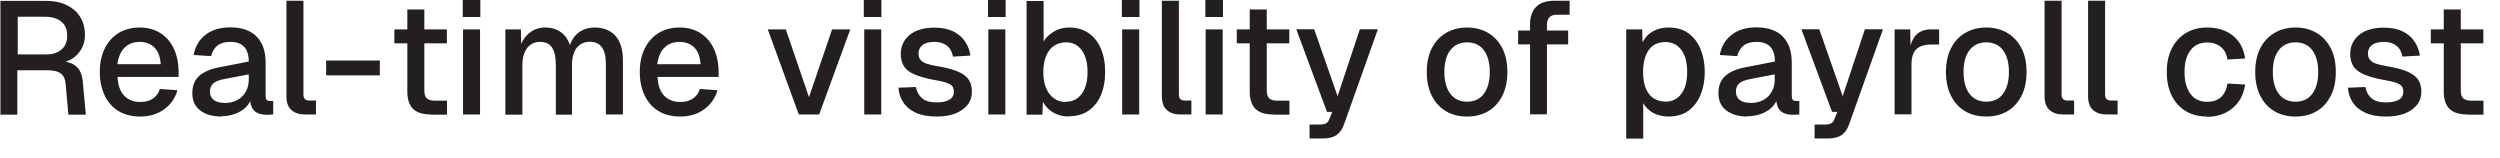
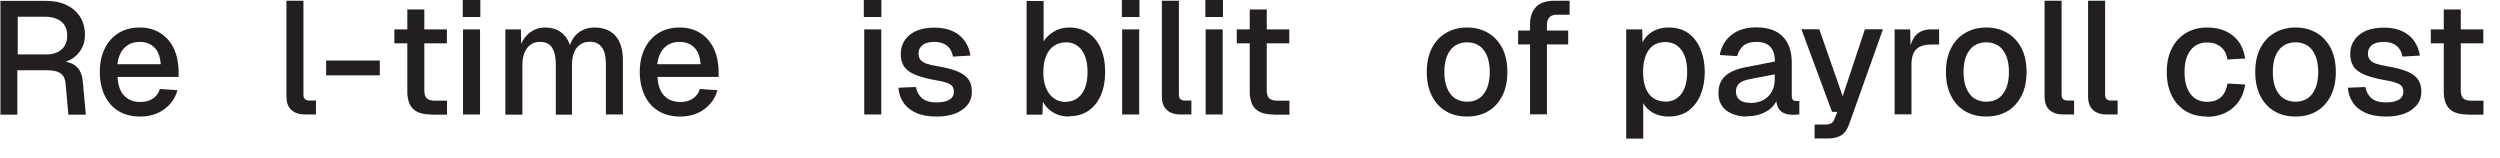
<svg xmlns="http://www.w3.org/2000/svg" fill="none" height="100%" overflow="visible" preserveAspectRatio="none" style="display: block;" viewBox="0 0 111 7" width="100%">
  <g id="Group">
    <path d="M0.019 5.084V0.039H2.028C2.39 0.039 2.7 0.097 2.958 0.227C3.217 0.349 3.417 0.524 3.559 0.75C3.701 0.976 3.772 1.247 3.772 1.557C3.772 1.783 3.72 1.99 3.617 2.171C3.514 2.352 3.378 2.494 3.21 2.603C3.042 2.713 2.861 2.771 2.674 2.784L2.635 2.72C2.952 2.72 3.197 2.791 3.372 2.939C3.546 3.081 3.649 3.308 3.675 3.618L3.811 5.09H3.036L2.913 3.721C2.9 3.514 2.829 3.366 2.706 3.269C2.584 3.172 2.383 3.12 2.106 3.12H0.769V5.09H0L0.019 5.084ZM0.788 2.416H2.048C2.338 2.416 2.564 2.345 2.732 2.197C2.9 2.054 2.984 1.848 2.984 1.583C2.984 1.318 2.9 1.105 2.726 0.963C2.558 0.821 2.306 0.743 1.983 0.743H0.788V2.416Z" fill="#231F20" id="Vector" />
    <path d="M6.226 5.174C5.858 5.174 5.535 5.096 5.27 4.935C4.999 4.773 4.799 4.547 4.65 4.244C4.508 3.947 4.431 3.598 4.431 3.197C4.431 2.797 4.502 2.454 4.65 2.157C4.792 1.86 4.999 1.634 5.264 1.466C5.529 1.305 5.839 1.221 6.2 1.221C6.543 1.221 6.84 1.298 7.105 1.46C7.363 1.621 7.57 1.847 7.712 2.144C7.854 2.442 7.931 2.803 7.931 3.223V3.417H5.219C5.238 3.785 5.335 4.063 5.516 4.25C5.69 4.437 5.936 4.528 6.239 4.528C6.459 4.528 6.646 4.476 6.795 4.373C6.943 4.269 7.046 4.127 7.098 3.953L7.88 4.005C7.783 4.353 7.583 4.638 7.292 4.851C7.001 5.064 6.646 5.174 6.233 5.174H6.226ZM5.219 2.849H7.137C7.111 2.513 7.021 2.261 6.846 2.099C6.678 1.938 6.465 1.86 6.2 1.86C5.936 1.86 5.709 1.944 5.535 2.112C5.361 2.28 5.257 2.526 5.212 2.849H5.219Z" fill="#231F20" id="Vector_2" />
-     <path d="M9.83 5.174C9.436 5.174 9.126 5.083 8.887 4.903C8.655 4.722 8.539 4.47 8.539 4.14C8.539 3.811 8.636 3.559 8.836 3.378C9.03 3.197 9.34 3.062 9.746 2.984L11.045 2.732C11.045 2.442 10.974 2.222 10.838 2.074C10.702 1.931 10.496 1.86 10.224 1.86C9.985 1.86 9.792 1.912 9.656 2.022C9.52 2.132 9.424 2.287 9.372 2.493L8.597 2.442C8.668 2.061 8.842 1.764 9.126 1.544C9.411 1.324 9.772 1.215 10.224 1.215C10.735 1.215 11.129 1.35 11.393 1.621C11.658 1.893 11.794 2.274 11.794 2.771V4.244C11.794 4.334 11.807 4.399 11.839 4.431C11.871 4.463 11.923 4.483 11.994 4.483H12.13V5.077C12.13 5.077 12.065 5.083 12.014 5.09C11.962 5.09 11.904 5.096 11.852 5.096C11.691 5.096 11.555 5.07 11.439 5.019C11.322 4.967 11.239 4.883 11.18 4.76C11.122 4.638 11.096 4.476 11.096 4.276L11.174 4.308C11.135 4.476 11.051 4.618 10.928 4.748C10.806 4.877 10.644 4.974 10.45 5.051C10.257 5.122 10.05 5.161 9.83 5.161V5.174ZM9.953 4.573C10.179 4.573 10.373 4.528 10.534 4.444C10.696 4.354 10.819 4.237 10.909 4.076C10.999 3.921 11.045 3.74 11.045 3.54V3.301L9.934 3.514C9.708 3.559 9.546 3.624 9.456 3.714C9.365 3.805 9.32 3.927 9.32 4.063C9.32 4.224 9.378 4.347 9.488 4.437C9.598 4.521 9.753 4.567 9.953 4.567V4.573Z" fill="#231F20" id="Vector_3" />
    <path d="M13.538 5.083C13.293 5.083 13.092 5.019 12.944 4.89C12.795 4.76 12.718 4.56 12.718 4.276V0.033H13.473V4.205C13.473 4.289 13.493 4.354 13.538 4.399C13.583 4.444 13.648 4.463 13.732 4.463H14.029V5.083H13.538Z" fill="#231F20" id="Vector_4" />
    <path d="M14.481 3.346V2.687H16.864V3.346H14.481Z" fill="#231F20" id="Vector_5" />
    <path d="M17.51 1.925V1.305H19.842V1.925H17.51ZM19.138 5.083C18.776 5.083 18.511 4.999 18.343 4.838C18.175 4.676 18.085 4.412 18.085 4.063V0.42H18.84V4.011C18.84 4.186 18.879 4.308 18.957 4.373C19.034 4.437 19.151 4.47 19.306 4.47H19.848V5.09H19.144L19.138 5.083Z" fill="#231F20" id="Vector_6" />
    <path d="M20.546 0.756V0H21.327V0.756H20.546ZM20.559 5.083V1.305H21.314V5.083H20.559Z" fill="#231F20" id="Vector_7" />
    <path d="M22.438 5.083V1.305H23.129L23.149 2.241L23.065 2.216C23.11 2.009 23.181 1.828 23.291 1.686C23.401 1.537 23.53 1.428 23.685 1.344C23.84 1.26 24.014 1.221 24.195 1.221C24.518 1.221 24.783 1.311 24.983 1.492C25.183 1.673 25.312 1.925 25.364 2.241H25.241C25.287 2.015 25.358 1.834 25.461 1.686C25.564 1.537 25.693 1.421 25.855 1.344C26.016 1.266 26.197 1.221 26.404 1.221C26.669 1.221 26.895 1.279 27.082 1.389C27.269 1.499 27.412 1.66 27.508 1.873C27.605 2.086 27.657 2.345 27.657 2.655V5.083H26.901V2.836C26.901 2.506 26.843 2.261 26.72 2.099C26.604 1.931 26.423 1.854 26.178 1.854C26.023 1.854 25.881 1.893 25.765 1.977C25.648 2.054 25.551 2.17 25.493 2.325C25.429 2.474 25.396 2.661 25.396 2.874V5.09H24.679V2.874C24.679 2.551 24.628 2.306 24.518 2.125C24.408 1.944 24.227 1.86 23.975 1.86C23.814 1.86 23.678 1.899 23.562 1.983C23.446 2.061 23.355 2.183 23.291 2.332C23.226 2.487 23.194 2.668 23.194 2.874V5.09H22.438V5.083Z" fill="#231F20" id="Vector_8" />
    <path d="M30.202 5.174C29.833 5.174 29.511 5.096 29.246 4.935C28.974 4.773 28.774 4.547 28.626 4.244C28.483 3.947 28.406 3.598 28.406 3.197C28.406 2.797 28.477 2.454 28.626 2.157C28.768 1.86 28.974 1.634 29.239 1.466C29.504 1.305 29.814 1.221 30.176 1.221C30.518 1.221 30.815 1.298 31.08 1.46C31.338 1.621 31.545 1.847 31.687 2.144C31.829 2.442 31.907 2.803 31.907 3.223V3.417H29.194C29.213 3.785 29.31 4.063 29.491 4.25C29.666 4.437 29.911 4.528 30.215 4.528C30.434 4.528 30.621 4.476 30.77 4.373C30.919 4.269 31.022 4.127 31.074 3.953L31.855 4.005C31.758 4.353 31.558 4.638 31.267 4.851C30.977 5.064 30.621 5.174 30.208 5.174H30.202ZM29.188 2.849H31.106C31.08 2.513 30.99 2.261 30.815 2.099C30.647 1.938 30.434 1.86 30.169 1.86C29.904 1.86 29.678 1.944 29.504 2.112C29.33 2.28 29.226 2.526 29.181 2.849H29.188Z" fill="#231F20" id="Vector_9" />
-     <path d="M35.466 5.083L34.09 1.305H34.891L35.918 4.315L36.945 1.305H37.752L36.37 5.083H35.459H35.466Z" fill="#231F20" id="Vector_10" />
    <path d="M38.353 0.756V0H39.134V0.756H38.353ZM38.372 5.083V1.305H39.128V5.083H38.372Z" fill="#231F20" id="Vector_11" />
    <path d="M41.576 5.174C41.221 5.174 40.924 5.122 40.678 5.012C40.433 4.903 40.246 4.754 40.116 4.56C39.981 4.366 39.91 4.147 39.89 3.895L40.665 3.863C40.704 4.069 40.795 4.237 40.937 4.36C41.079 4.483 41.292 4.547 41.583 4.547C41.822 4.547 42.009 4.509 42.145 4.431C42.28 4.354 42.351 4.237 42.351 4.069C42.351 3.979 42.332 3.901 42.287 3.837C42.241 3.772 42.157 3.721 42.028 3.675C41.899 3.63 41.712 3.585 41.46 3.546C41.085 3.475 40.795 3.391 40.581 3.294C40.368 3.197 40.22 3.081 40.129 2.933C40.039 2.784 39.994 2.61 39.994 2.403C39.994 2.054 40.123 1.776 40.381 1.557C40.64 1.337 41.014 1.227 41.499 1.227C41.828 1.227 42.099 1.286 42.325 1.395C42.551 1.505 42.719 1.654 42.849 1.841C42.971 2.028 43.055 2.235 43.087 2.468L42.312 2.513C42.287 2.377 42.241 2.267 42.177 2.17C42.112 2.074 42.015 1.996 41.906 1.944C41.789 1.893 41.66 1.86 41.499 1.86C41.26 1.86 41.079 1.906 40.956 2.002C40.84 2.099 40.782 2.222 40.782 2.371C40.782 2.487 40.807 2.577 40.866 2.648C40.917 2.719 41.008 2.778 41.13 2.823C41.253 2.868 41.415 2.907 41.621 2.939C42.015 3.004 42.319 3.088 42.545 3.184C42.764 3.281 42.926 3.404 43.016 3.546C43.107 3.688 43.152 3.863 43.152 4.063C43.152 4.302 43.087 4.502 42.952 4.664C42.816 4.825 42.635 4.954 42.403 5.045C42.17 5.129 41.906 5.174 41.602 5.174H41.576Z" fill="#231F20" id="Vector_12" />
-     <path d="M43.869 0.756V0H44.65V0.756H43.869ZM43.882 5.083V1.305H44.637V5.083H43.882Z" fill="#231F20" id="Vector_13" />
    <path d="M47.46 5.174C47.202 5.174 46.969 5.116 46.769 4.999C46.569 4.883 46.413 4.722 46.304 4.521L46.284 5.09H45.58V0.045H46.336V1.841C46.433 1.673 46.581 1.531 46.782 1.408C46.975 1.286 47.208 1.221 47.466 1.221C47.796 1.221 48.08 1.299 48.319 1.46C48.558 1.621 48.745 1.848 48.874 2.145C49.004 2.442 49.068 2.791 49.068 3.191C49.068 3.591 49.004 3.94 48.874 4.237C48.745 4.534 48.558 4.76 48.319 4.922C48.08 5.083 47.796 5.161 47.466 5.161L47.46 5.174ZM47.337 4.515C47.628 4.515 47.854 4.399 48.028 4.166C48.203 3.934 48.287 3.611 48.287 3.197C48.287 2.784 48.203 2.461 48.028 2.229C47.86 1.996 47.628 1.88 47.344 1.88C47.13 1.88 46.95 1.931 46.795 2.035C46.646 2.138 46.53 2.287 46.446 2.487C46.368 2.681 46.323 2.92 46.323 3.204C46.323 3.488 46.362 3.708 46.446 3.908C46.53 4.108 46.64 4.257 46.795 4.366C46.943 4.476 47.124 4.528 47.337 4.528V4.515Z" fill="#231F20" id="Vector_14" />
    <path d="M49.811 0.756V0H50.593V0.756H49.811ZM49.824 5.083V1.305H50.58V5.083H49.824Z" fill="#231F20" id="Vector_15" />
    <path d="M52.407 5.083C52.162 5.083 51.962 5.019 51.813 4.89C51.665 4.76 51.587 4.56 51.587 4.276V0.033H52.343V4.205C52.343 4.289 52.362 4.354 52.407 4.399C52.453 4.444 52.517 4.463 52.601 4.463H52.898V5.083H52.407Z" fill="#231F20" id="Vector_16" />
    <path d="M53.518 0.756V0H54.3V0.756H53.518ZM53.531 5.083V1.305H54.287V5.083H53.531Z" fill="#231F20" id="Vector_17" />
    <path d="M54.913 1.925V1.305H57.245V1.925H54.913ZM56.541 5.083C56.179 5.083 55.914 4.999 55.746 4.838C55.578 4.676 55.488 4.412 55.488 4.063V0.42H56.244V4.011C56.244 4.186 56.283 4.308 56.36 4.373C56.438 4.437 56.554 4.47 56.709 4.47H57.251V5.09H56.547L56.541 5.083Z" fill="#231F20" id="Vector_18" />
-     <path d="M58.143 6.149V5.529H58.601C58.731 5.529 58.821 5.51 58.886 5.471C58.95 5.432 58.995 5.368 59.028 5.277L59.15 4.967H58.918L57.555 1.298H58.349L59.389 4.27L60.378 1.298H61.178L59.674 5.523C59.596 5.742 59.486 5.897 59.338 6.001C59.189 6.097 58.983 6.149 58.718 6.149H58.149H58.143Z" fill="#231F20" id="Vector_19" />
    <path d="M65.138 5.174C64.776 5.174 64.466 5.096 64.195 4.935C63.924 4.773 63.717 4.547 63.569 4.244C63.42 3.947 63.349 3.598 63.349 3.197C63.349 2.797 63.42 2.448 63.569 2.151C63.717 1.854 63.924 1.628 64.195 1.466C64.466 1.305 64.783 1.221 65.138 1.221C65.493 1.221 65.81 1.305 66.081 1.466C66.352 1.628 66.559 1.86 66.708 2.151C66.856 2.442 66.927 2.79 66.927 3.197C66.927 3.604 66.856 3.947 66.708 4.244C66.559 4.541 66.352 4.773 66.081 4.935C65.81 5.096 65.493 5.174 65.138 5.174ZM65.138 4.515C65.461 4.515 65.707 4.399 65.881 4.166C66.055 3.934 66.146 3.611 66.146 3.197C66.146 2.784 66.055 2.461 65.881 2.228C65.707 1.996 65.455 1.88 65.138 1.88C64.822 1.88 64.57 1.996 64.395 2.228C64.215 2.461 64.13 2.784 64.13 3.197C64.13 3.611 64.221 3.934 64.395 4.166C64.57 4.399 64.822 4.515 65.138 4.515Z" fill="#231F20" id="Vector_20" />
    <path d="M67.405 1.97V1.357H69.627V1.97H67.405ZM67.934 5.083V1.06C67.934 0.749 68.025 0.498 68.199 0.31C68.374 0.123 68.651 0.033 69.026 0.033H69.691V0.653H69.123C68.974 0.653 68.865 0.691 68.793 0.769C68.722 0.846 68.684 0.956 68.684 1.098V5.077H67.928L67.934 5.083Z" fill="#231F20" id="Vector_21" />
    <path d="M72.204 6.149V1.305H72.914L72.933 2.112L72.85 2.067C72.947 1.789 73.102 1.576 73.321 1.434C73.541 1.292 73.793 1.221 74.077 1.221C74.445 1.221 74.749 1.311 74.987 1.492C75.226 1.673 75.401 1.918 75.517 2.216C75.633 2.513 75.692 2.842 75.692 3.197C75.692 3.553 75.633 3.882 75.517 4.179C75.401 4.476 75.226 4.715 74.987 4.902C74.749 5.083 74.445 5.174 74.077 5.174C73.889 5.174 73.709 5.141 73.541 5.077C73.373 5.012 73.237 4.915 73.121 4.799C73.005 4.676 72.921 4.534 72.875 4.366L72.959 4.282V6.155H72.204V6.149ZM73.935 4.515C74.238 4.515 74.477 4.399 74.652 4.166C74.826 3.934 74.91 3.611 74.91 3.191C74.91 2.771 74.826 2.448 74.652 2.216C74.477 1.983 74.238 1.867 73.935 1.867C73.734 1.867 73.56 1.918 73.418 2.009C73.269 2.106 73.16 2.254 73.076 2.455C72.998 2.655 72.953 2.9 72.953 3.184C72.953 3.469 72.992 3.72 73.069 3.914C73.147 4.108 73.263 4.263 73.412 4.36C73.56 4.457 73.734 4.508 73.935 4.508V4.515Z" fill="#231F20" id="Vector_22" />
    <path d="M77.59 5.174C77.196 5.174 76.886 5.083 76.647 4.903C76.415 4.722 76.299 4.47 76.299 4.14C76.299 3.811 76.395 3.559 76.596 3.378C76.789 3.197 77.1 3.062 77.506 2.984L78.805 2.732C78.805 2.442 78.734 2.222 78.598 2.074C78.462 1.931 78.256 1.86 77.984 1.86C77.745 1.86 77.552 1.912 77.416 2.022C77.28 2.132 77.183 2.287 77.132 2.493L76.357 2.442C76.428 2.061 76.602 1.764 76.886 1.544C77.171 1.324 77.532 1.215 77.984 1.215C78.495 1.215 78.889 1.35 79.153 1.621C79.418 1.893 79.554 2.274 79.554 2.771V4.244C79.554 4.334 79.567 4.399 79.599 4.431C79.631 4.463 79.683 4.483 79.754 4.483H79.89V5.077C79.89 5.077 79.825 5.083 79.773 5.09C79.722 5.09 79.664 5.096 79.612 5.096C79.451 5.096 79.315 5.07 79.199 5.019C79.082 4.967 78.998 4.883 78.94 4.76C78.882 4.638 78.856 4.476 78.856 4.276L78.934 4.308C78.895 4.476 78.811 4.618 78.688 4.748C78.566 4.877 78.404 4.974 78.21 5.051C78.017 5.122 77.81 5.161 77.59 5.161V5.174ZM77.707 4.573C77.933 4.573 78.126 4.528 78.288 4.444C78.449 4.354 78.572 4.237 78.662 4.076C78.753 3.921 78.798 3.74 78.798 3.54V3.301L77.687 3.514C77.461 3.559 77.3 3.624 77.209 3.714C77.119 3.805 77.074 3.927 77.074 4.063C77.074 4.224 77.132 4.347 77.242 4.437C77.351 4.521 77.506 4.567 77.707 4.567V4.573Z" fill="#231F20" id="Vector_23" />
    <path d="M80.568 6.149V5.529H81.027C81.156 5.529 81.246 5.51 81.311 5.471C81.376 5.432 81.421 5.368 81.453 5.277L81.576 4.967H81.343L79.981 1.298H80.775L81.815 4.27L82.803 1.298H83.604L82.099 5.523C82.022 5.742 81.912 5.897 81.763 6.001C81.615 6.097 81.408 6.149 81.143 6.149H80.575H80.568Z" fill="#231F20" id="Vector_24" />
    <path d="M84.121 5.083V1.305H84.812L84.837 2.306L84.773 2.287C84.825 1.944 84.928 1.699 85.089 1.537C85.251 1.382 85.464 1.305 85.735 1.305H86.097V1.977H85.735C85.548 1.977 85.386 2.009 85.257 2.067C85.128 2.125 85.031 2.222 84.967 2.351C84.902 2.48 84.87 2.648 84.87 2.848V5.077H84.114L84.121 5.083Z" fill="#231F20" id="Vector_25" />
    <path d="M88.189 5.174C87.828 5.174 87.518 5.096 87.246 4.935C86.975 4.773 86.769 4.547 86.62 4.244C86.471 3.947 86.4 3.598 86.4 3.197C86.4 2.797 86.471 2.448 86.62 2.151C86.769 1.854 86.975 1.628 87.246 1.466C87.518 1.305 87.834 1.221 88.189 1.221C88.545 1.221 88.861 1.305 89.132 1.466C89.404 1.628 89.61 1.86 89.759 2.151C89.908 2.442 89.979 2.79 89.979 3.197C89.979 3.604 89.908 3.947 89.759 4.244C89.61 4.541 89.404 4.773 89.132 4.935C88.861 5.096 88.545 5.174 88.189 5.174ZM88.189 4.515C88.512 4.515 88.758 4.399 88.932 4.166C89.107 3.934 89.197 3.611 89.197 3.197C89.197 2.784 89.107 2.461 88.932 2.228C88.758 1.996 88.506 1.88 88.189 1.88C87.873 1.88 87.621 1.996 87.447 2.228C87.266 2.461 87.182 2.784 87.182 3.197C87.182 3.611 87.272 3.934 87.447 4.166C87.621 4.399 87.873 4.515 88.189 4.515Z" fill="#231F20" id="Vector_26" />
    <path d="M91.6 5.083C91.354 5.083 91.154 5.019 91.005 4.89C90.857 4.76 90.779 4.56 90.779 4.276V0.033H91.535V4.205C91.535 4.289 91.554 4.354 91.6 4.399C91.645 4.444 91.709 4.463 91.793 4.463H92.091V5.083H91.6Z" fill="#231F20" id="Vector_27" />
    <path d="M93.531 5.083C93.286 5.083 93.086 5.019 92.937 4.89C92.789 4.76 92.711 4.56 92.711 4.276V0.033H93.467V4.205C93.467 4.289 93.486 4.354 93.531 4.399C93.576 4.444 93.641 4.463 93.725 4.463H94.022V5.083H93.531Z" fill="#231F20" id="Vector_28" />
    <path d="M97.994 5.174C97.632 5.174 97.322 5.096 97.051 4.935C96.78 4.773 96.573 4.547 96.425 4.244C96.276 3.947 96.205 3.598 96.205 3.197C96.205 2.797 96.276 2.454 96.425 2.157C96.573 1.86 96.78 1.634 97.051 1.466C97.322 1.305 97.639 1.221 97.994 1.221C98.304 1.221 98.575 1.273 98.814 1.382C99.053 1.492 99.247 1.647 99.396 1.847C99.544 2.054 99.641 2.3 99.686 2.597L98.898 2.642C98.86 2.396 98.763 2.209 98.601 2.08C98.44 1.951 98.24 1.886 98.001 1.886C97.684 1.886 97.432 2.002 97.258 2.235C97.077 2.467 96.993 2.79 96.993 3.204C96.993 3.617 97.083 3.94 97.258 4.173C97.432 4.405 97.684 4.521 98.001 4.521C98.24 4.521 98.446 4.457 98.601 4.321C98.756 4.185 98.86 3.979 98.898 3.708L99.686 3.753C99.641 4.043 99.551 4.295 99.396 4.508C99.247 4.722 99.053 4.889 98.814 5.006C98.575 5.122 98.304 5.187 97.994 5.187V5.174Z" fill="#231F20" id="Vector_29" />
    <path d="M101.921 5.174C101.559 5.174 101.249 5.096 100.978 4.935C100.707 4.773 100.5 4.547 100.352 4.244C100.203 3.947 100.132 3.598 100.132 3.197C100.132 2.797 100.203 2.448 100.352 2.151C100.5 1.854 100.707 1.628 100.978 1.466C101.249 1.305 101.566 1.221 101.921 1.221C102.276 1.221 102.593 1.305 102.864 1.466C103.135 1.628 103.342 1.86 103.491 2.151C103.639 2.442 103.71 2.79 103.71 3.197C103.71 3.604 103.639 3.947 103.491 4.244C103.342 4.541 103.135 4.773 102.864 4.935C102.593 5.096 102.276 5.174 101.921 5.174ZM101.921 4.515C102.244 4.515 102.489 4.399 102.664 4.166C102.838 3.934 102.929 3.611 102.929 3.197C102.929 2.784 102.838 2.461 102.664 2.228C102.489 1.996 102.238 1.88 101.921 1.88C101.605 1.88 101.353 1.996 101.178 2.228C100.997 2.461 100.914 2.784 100.914 3.197C100.914 3.611 101.004 3.934 101.178 4.166C101.353 4.399 101.605 4.515 101.921 4.515Z" fill="#231F20" id="Vector_30" />
    <path d="M105.932 5.174C105.577 5.174 105.28 5.122 105.034 5.012C104.789 4.903 104.601 4.754 104.472 4.56C104.337 4.366 104.266 4.147 104.246 3.895L105.021 3.863C105.06 4.069 105.15 4.237 105.292 4.36C105.435 4.483 105.648 4.547 105.938 4.547C106.177 4.547 106.365 4.509 106.5 4.431C106.636 4.354 106.707 4.237 106.707 4.069C106.707 3.979 106.688 3.901 106.642 3.837C106.597 3.772 106.513 3.721 106.384 3.675C106.255 3.63 106.068 3.585 105.816 3.546C105.441 3.475 105.15 3.391 104.937 3.294C104.724 3.197 104.576 3.081 104.485 2.933C104.395 2.784 104.349 2.61 104.349 2.403C104.349 2.054 104.479 1.776 104.737 1.557C104.995 1.337 105.37 1.227 105.854 1.227C106.184 1.227 106.455 1.286 106.681 1.395C106.907 1.505 107.075 1.654 107.204 1.841C107.327 2.028 107.411 2.235 107.443 2.468L106.668 2.513C106.642 2.377 106.597 2.267 106.533 2.17C106.468 2.074 106.371 1.996 106.261 1.944C106.145 1.893 106.016 1.86 105.854 1.86C105.615 1.86 105.435 1.906 105.312 2.002C105.196 2.099 105.137 2.222 105.137 2.371C105.137 2.487 105.163 2.577 105.221 2.648C105.273 2.719 105.364 2.778 105.486 2.823C105.609 2.868 105.77 2.907 105.977 2.939C106.371 3.004 106.675 3.088 106.901 3.184C107.12 3.281 107.282 3.404 107.372 3.546C107.463 3.688 107.508 3.863 107.508 4.063C107.508 4.302 107.443 4.502 107.308 4.664C107.172 4.825 106.991 4.954 106.759 5.045C106.526 5.129 106.261 5.174 105.958 5.174H105.932Z" fill="#231F20" id="Vector_31" />
    <path d="M107.928 1.925V1.305H110.26V1.925H107.928ZM109.556 5.083C109.194 5.083 108.929 4.999 108.761 4.838C108.593 4.676 108.503 4.412 108.503 4.063V0.42H109.259V4.011C109.259 4.186 109.297 4.308 109.375 4.373C109.453 4.437 109.569 4.47 109.724 4.47H110.266V5.09H109.562L109.556 5.083Z" fill="#231F20" id="Vector_32" />
  </g>
</svg>